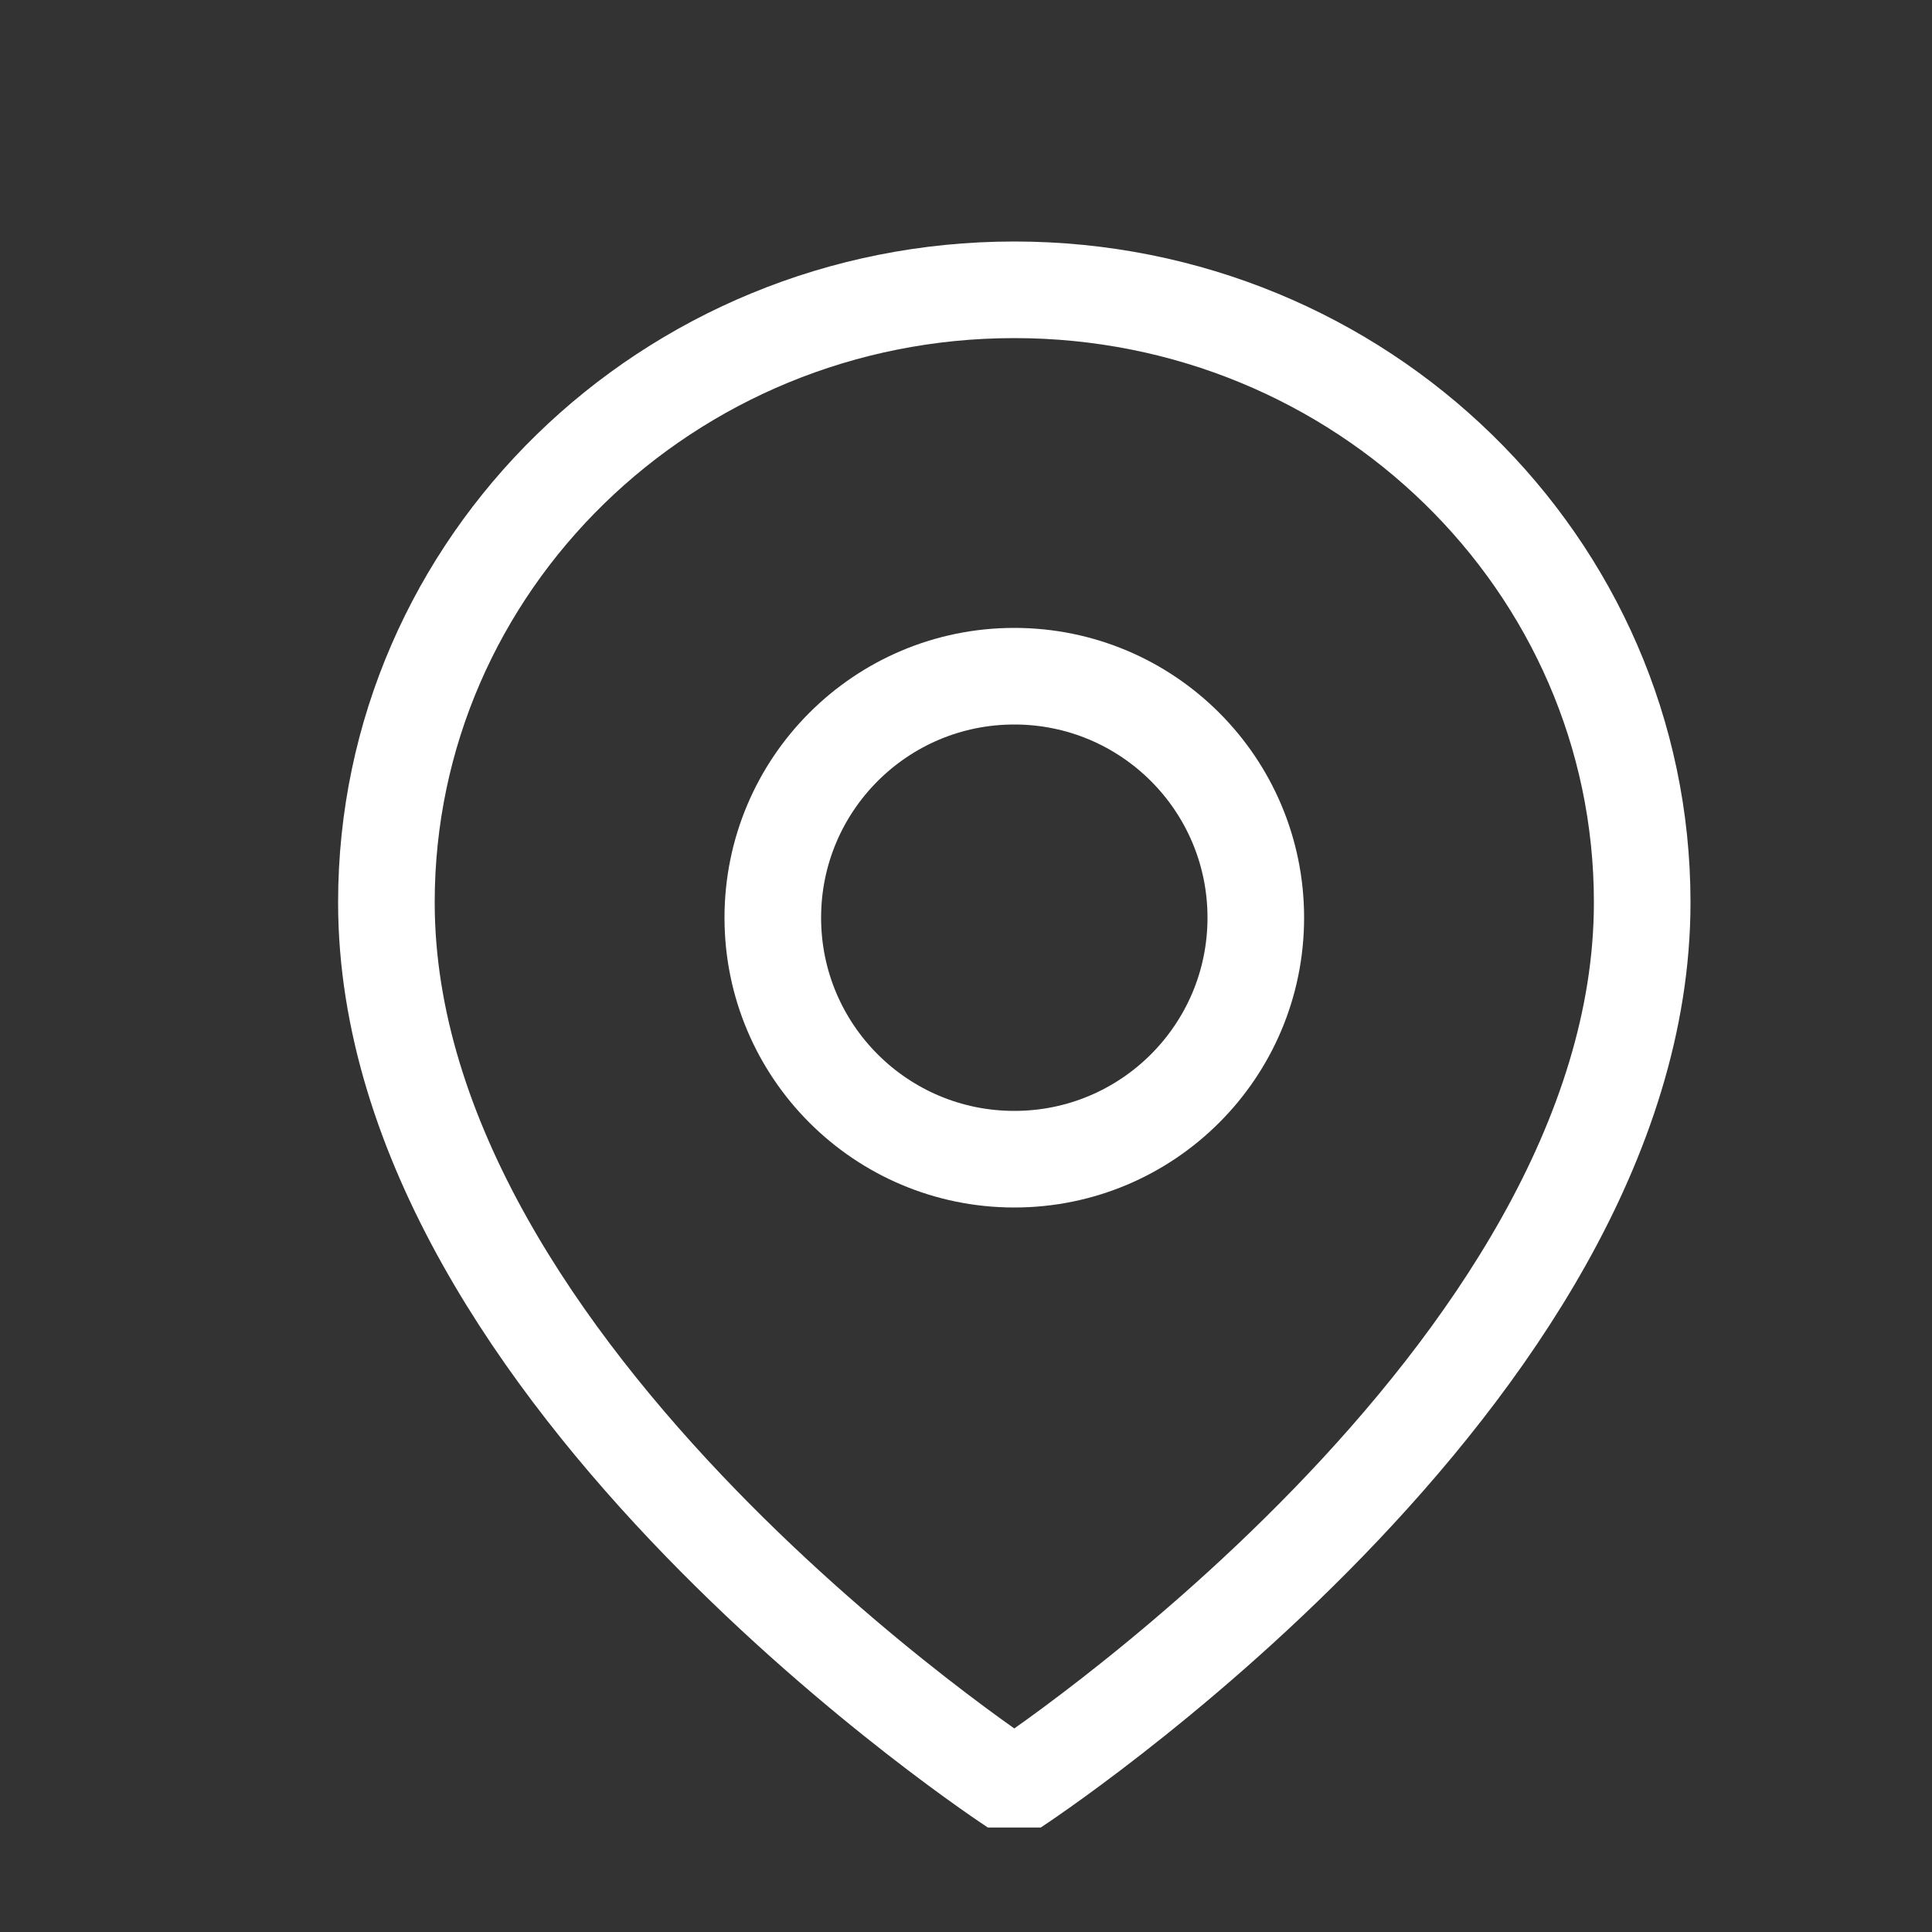
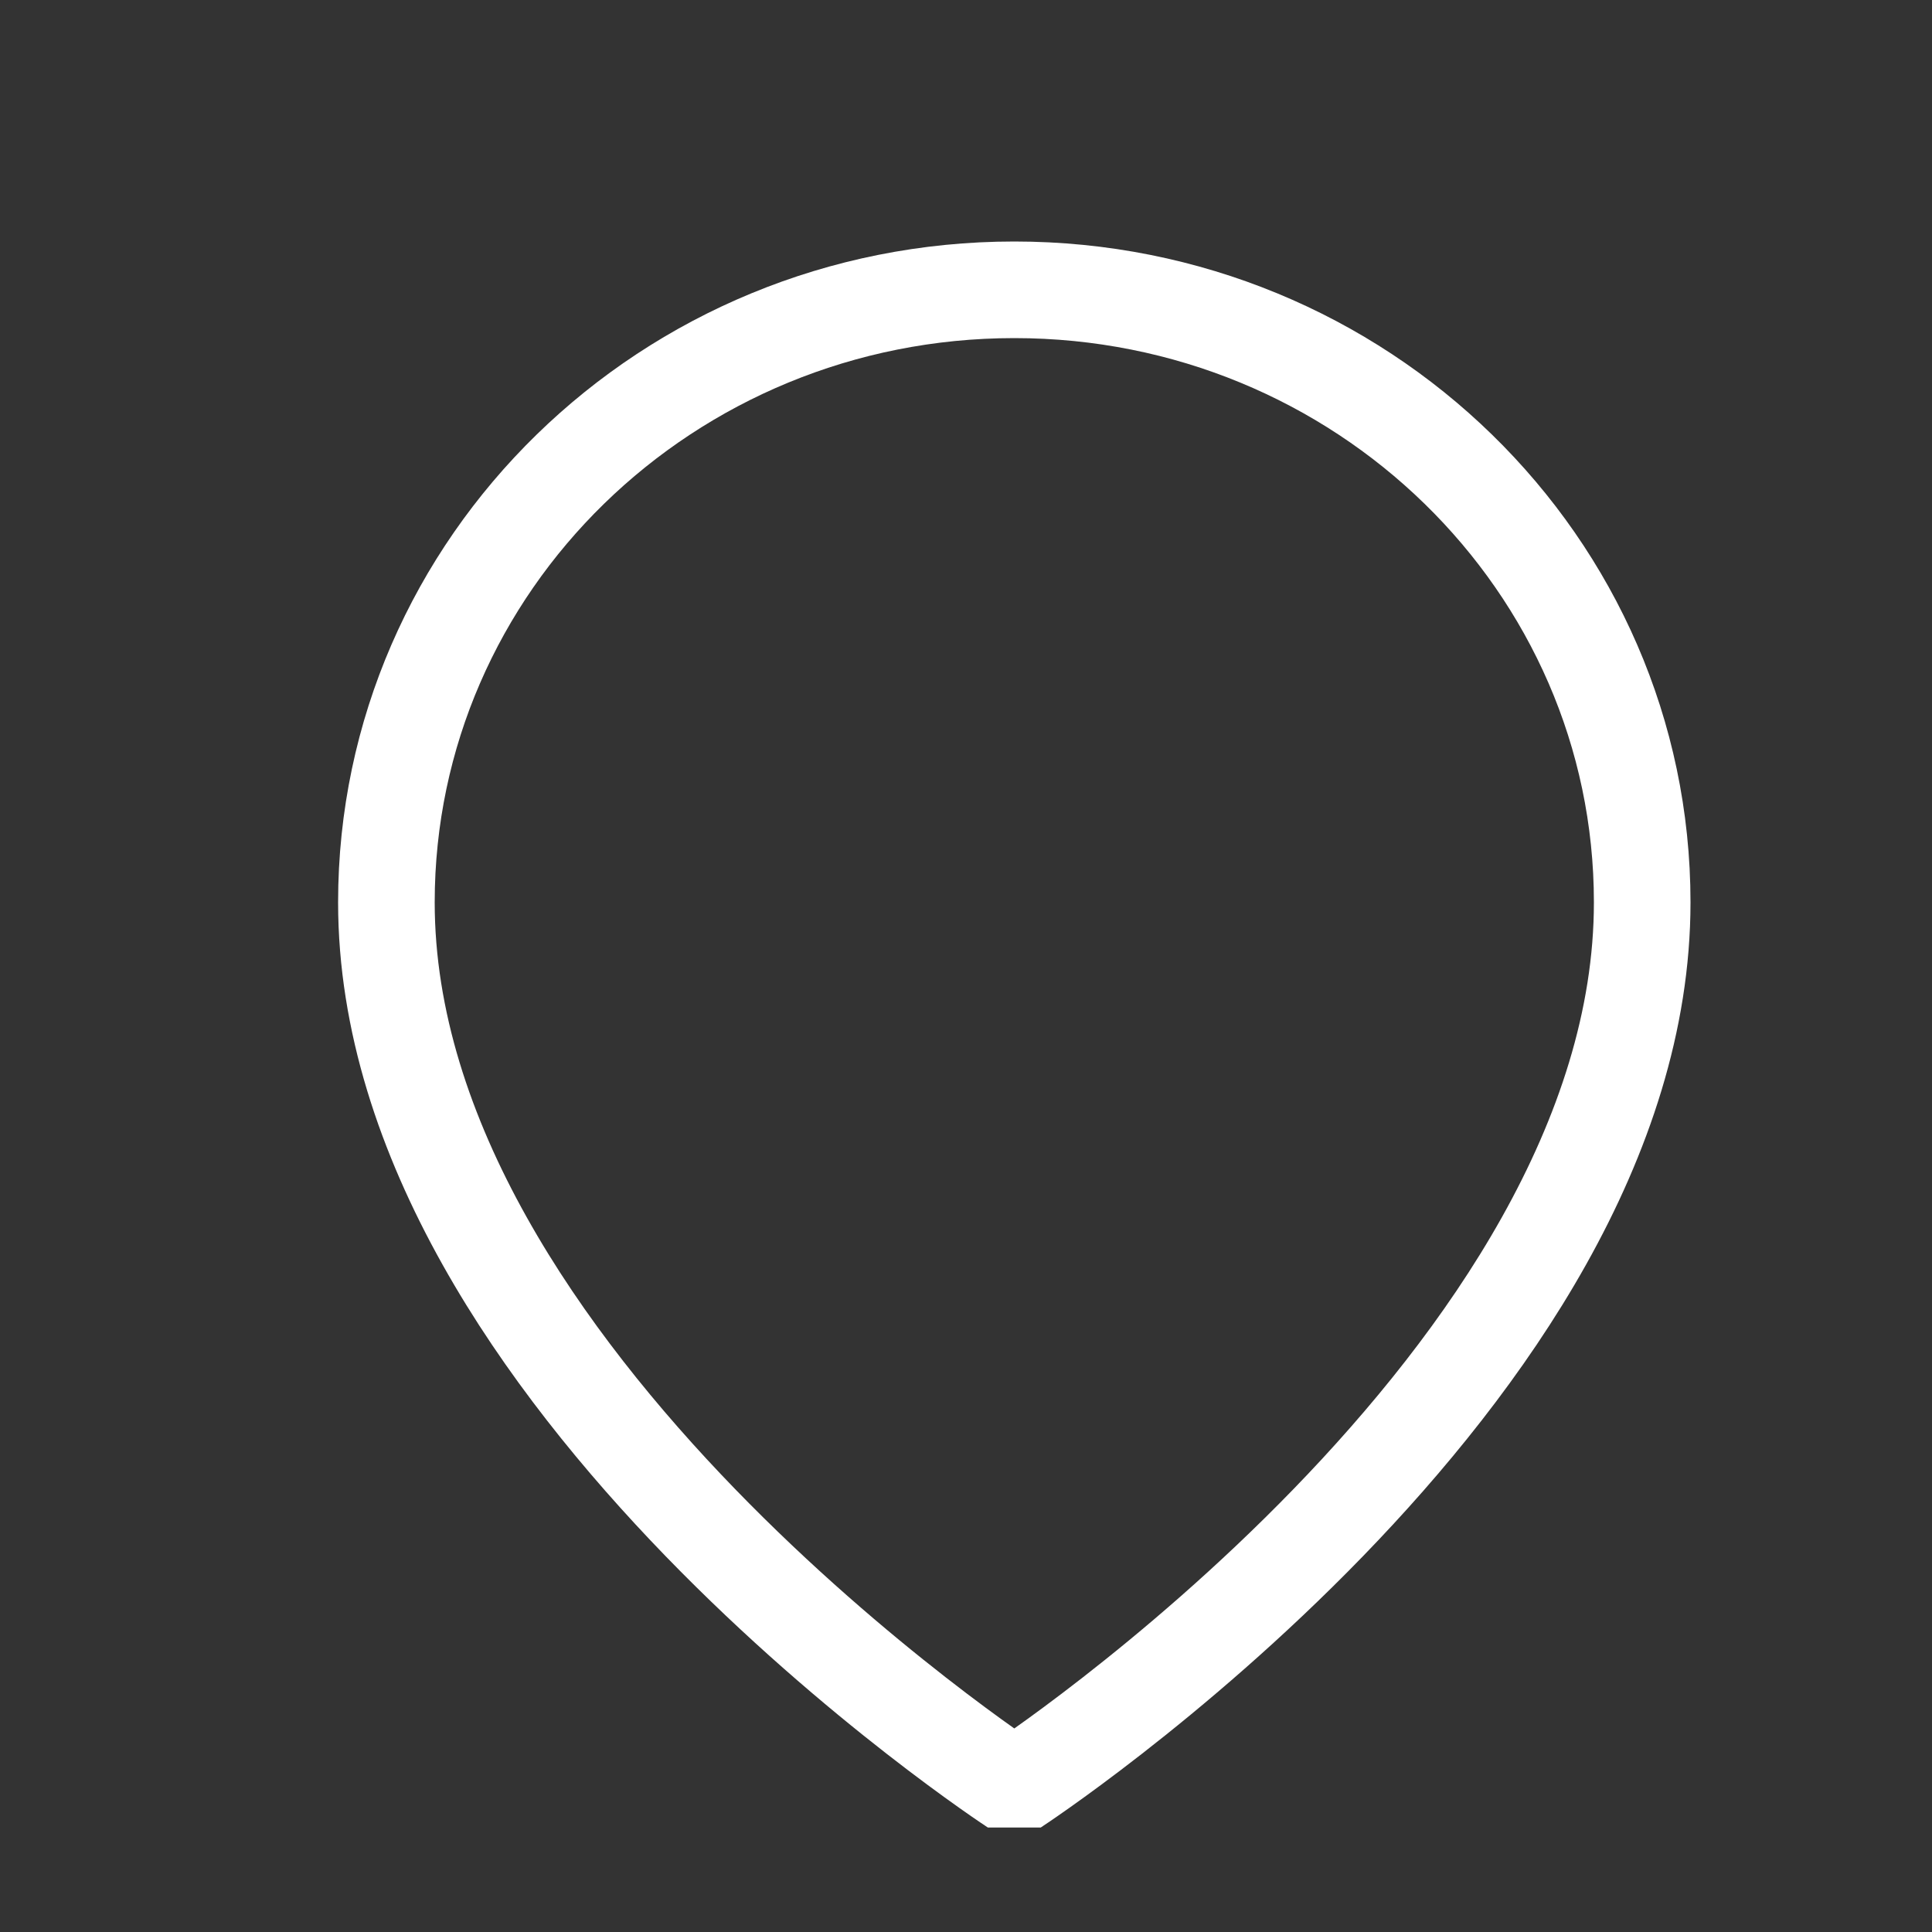
<svg xmlns="http://www.w3.org/2000/svg" width="20" height="20" viewBox="0 0 20 20" fill="none">
  <rect x="0" y="0" width="20" height="20" fill="#333333" stroke="none" />
  <path d="M10.5 18.5C10.5 18.5 17 14.252 17 9.341C17 5.839 14.09 3 10.5 3C6.91 3 4 5.839 4 9.341C4 14.252 10.5 18.5 10.5 18.5Z" stroke="white" stroke-linejoin="bevel" />
-   <path d="M10.5 12C11.881 12 13 10.881 13 9.5C13 8.119 11.881 7 10.5 7C9.119 7 8 8.119 8 9.5C8 10.881 9.119 12 10.5 12Z" stroke="white" stroke-linejoin="bevel" />
</svg>